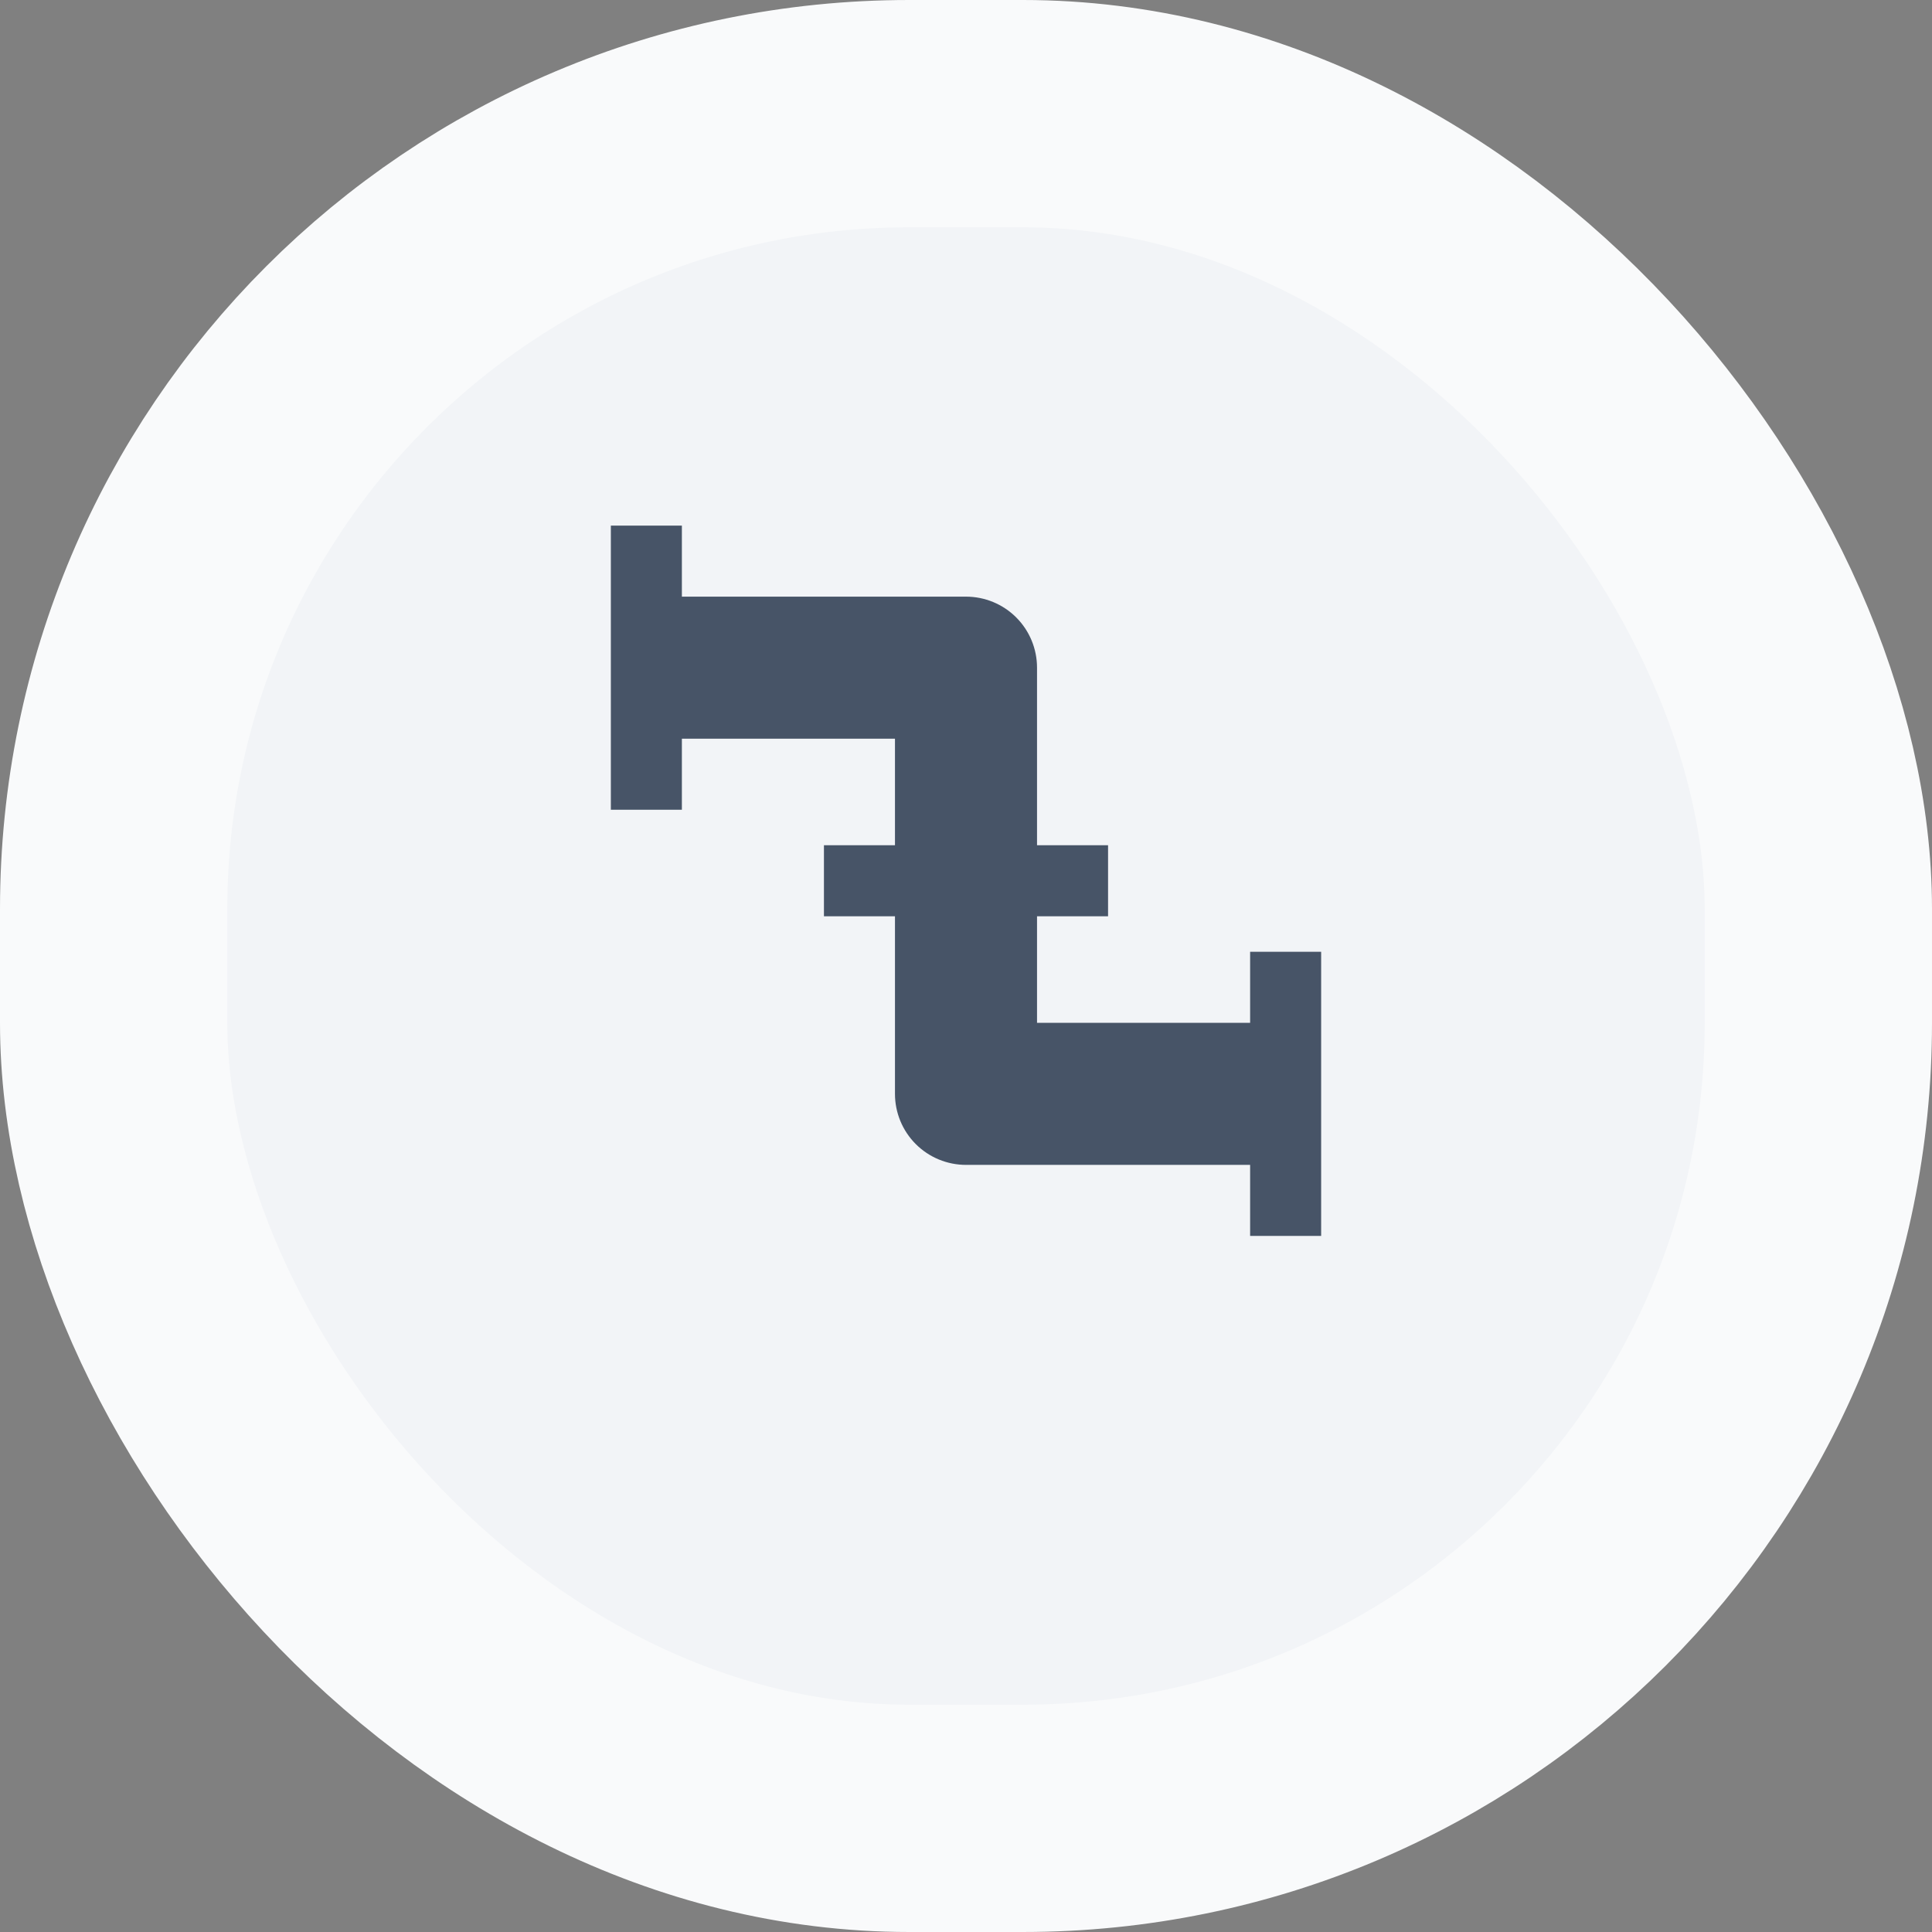
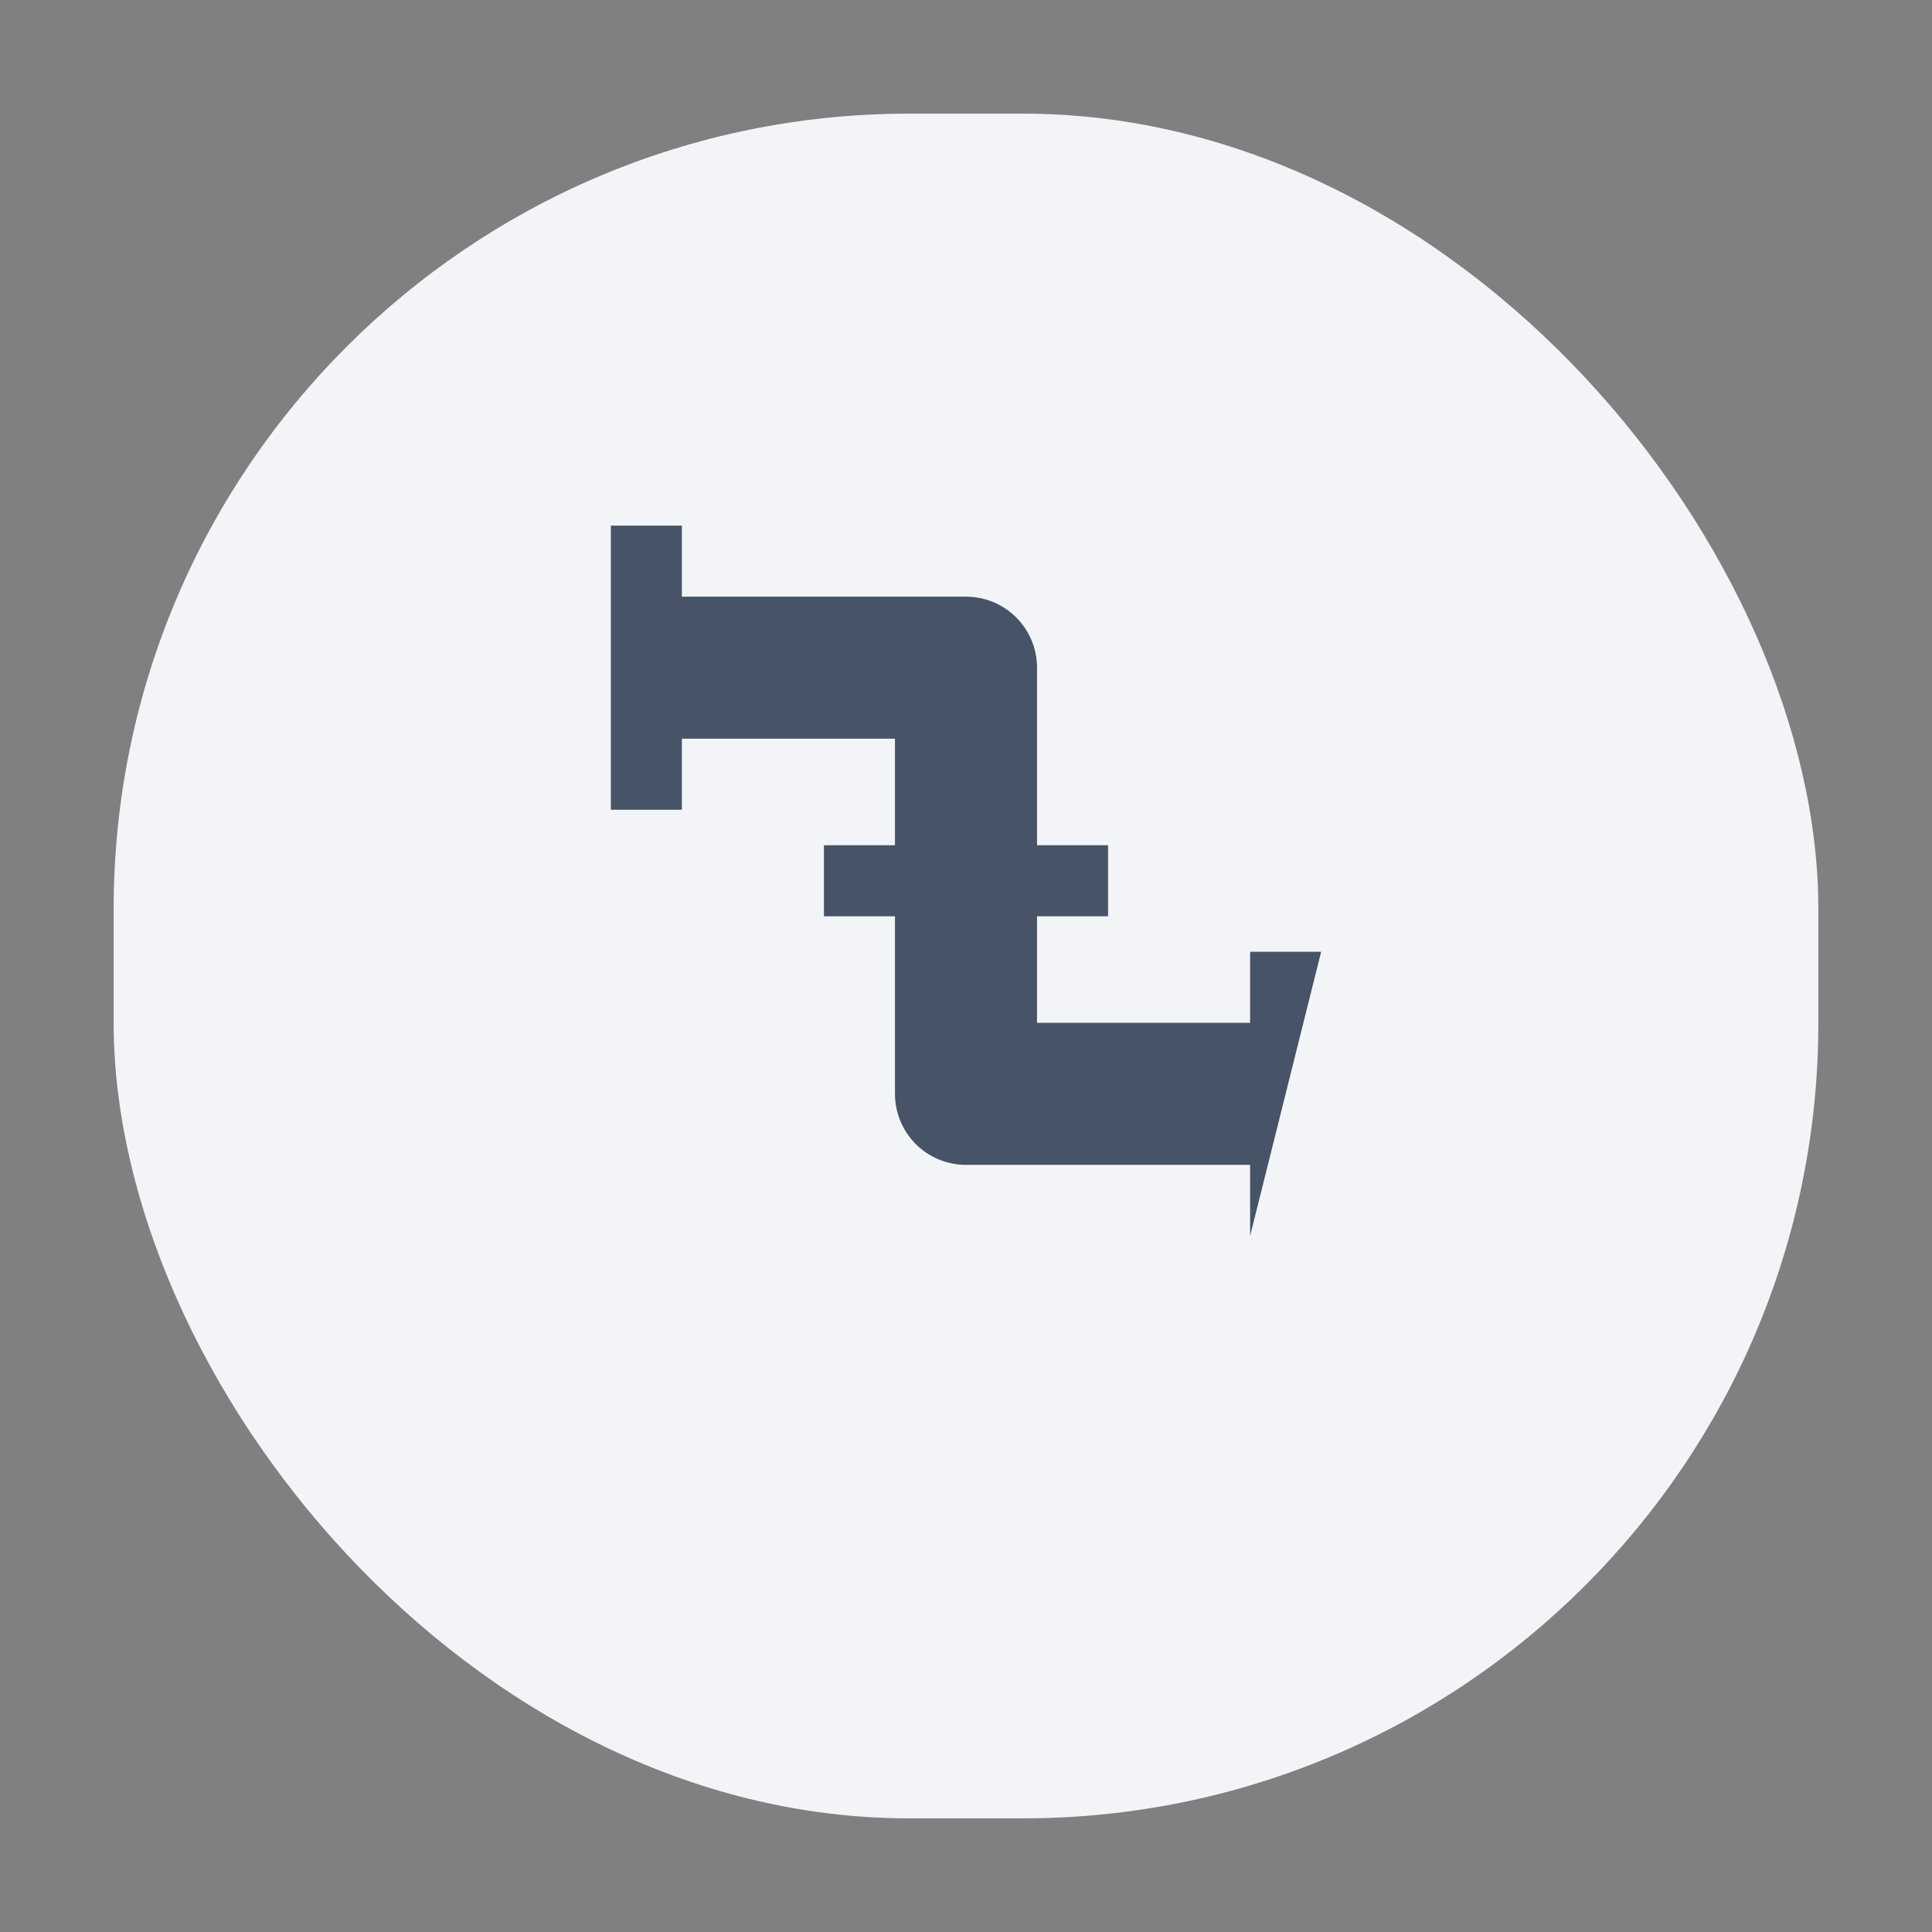
<svg xmlns="http://www.w3.org/2000/svg" width="68" height="68" viewBox="0 0 68 68" fill="none">
  <rect x="0" y="0" width="68" height="68" fill="#808080" stroke="none" />
  <rect x="4" y="4" width="60" height="60" rx="28" fill="#F2F4F7" />
-   <path d="M46.5 33.5H44V36H36.5V32.25H39V29.75H36.5V23.5C36.5 22.837 36.237 22.201 35.768 21.732C35.299 21.263 34.663 21 34 21H24V18.5H21.5V28.5H24V26H31.5V29.75H29V32.25H31.5V38.5C31.5 39.163 31.763 39.799 32.232 40.268C32.701 40.737 33.337 41 34 41H44V43.5H46.5" fill="#475467" />
-   <rect x="4" y="4" width="60" height="60" rx="28" stroke="#F9FAFB" stroke-width="8" />
+   <path d="M46.5 33.5H44V36H36.5V32.25H39V29.75H36.5V23.5C36.5 22.837 36.237 22.201 35.768 21.732C35.299 21.263 34.663 21 34 21H24V18.5H21.5V28.5H24V26H31.5V29.75H29V32.25H31.5V38.5C31.5 39.163 31.763 39.799 32.232 40.268C32.701 40.737 33.337 41 34 41H44V43.5" fill="#475467" />
</svg>